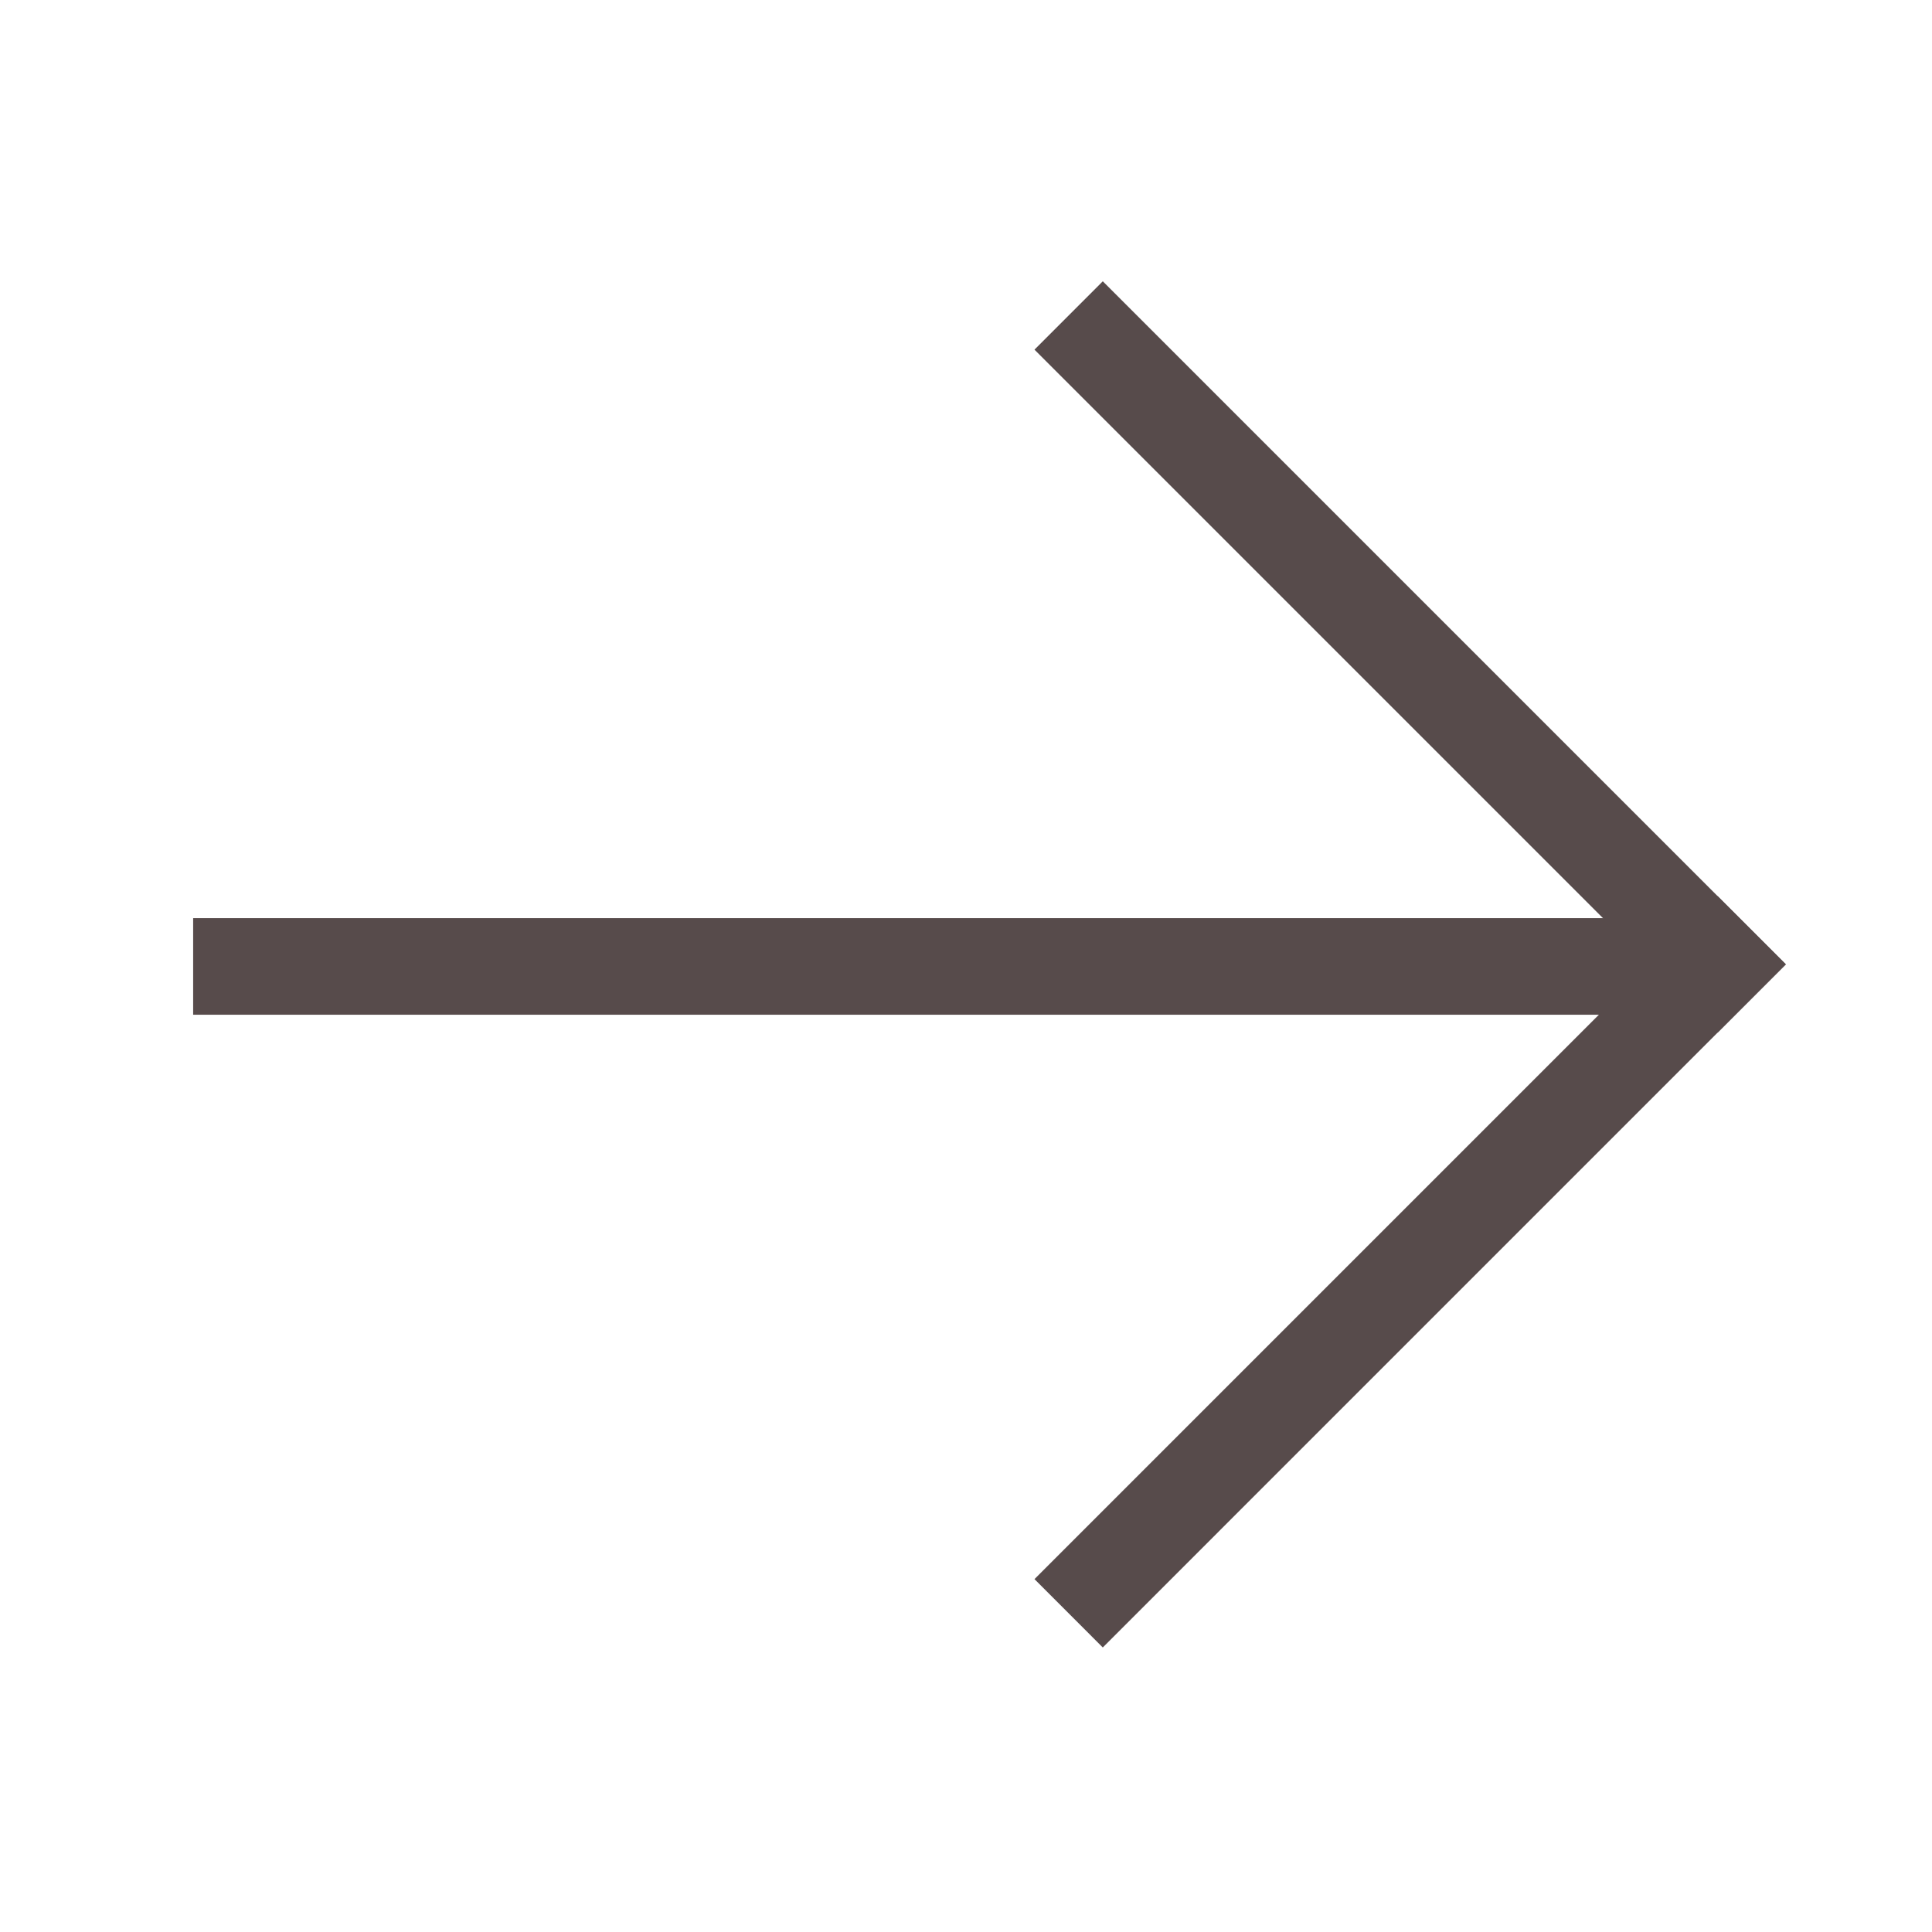
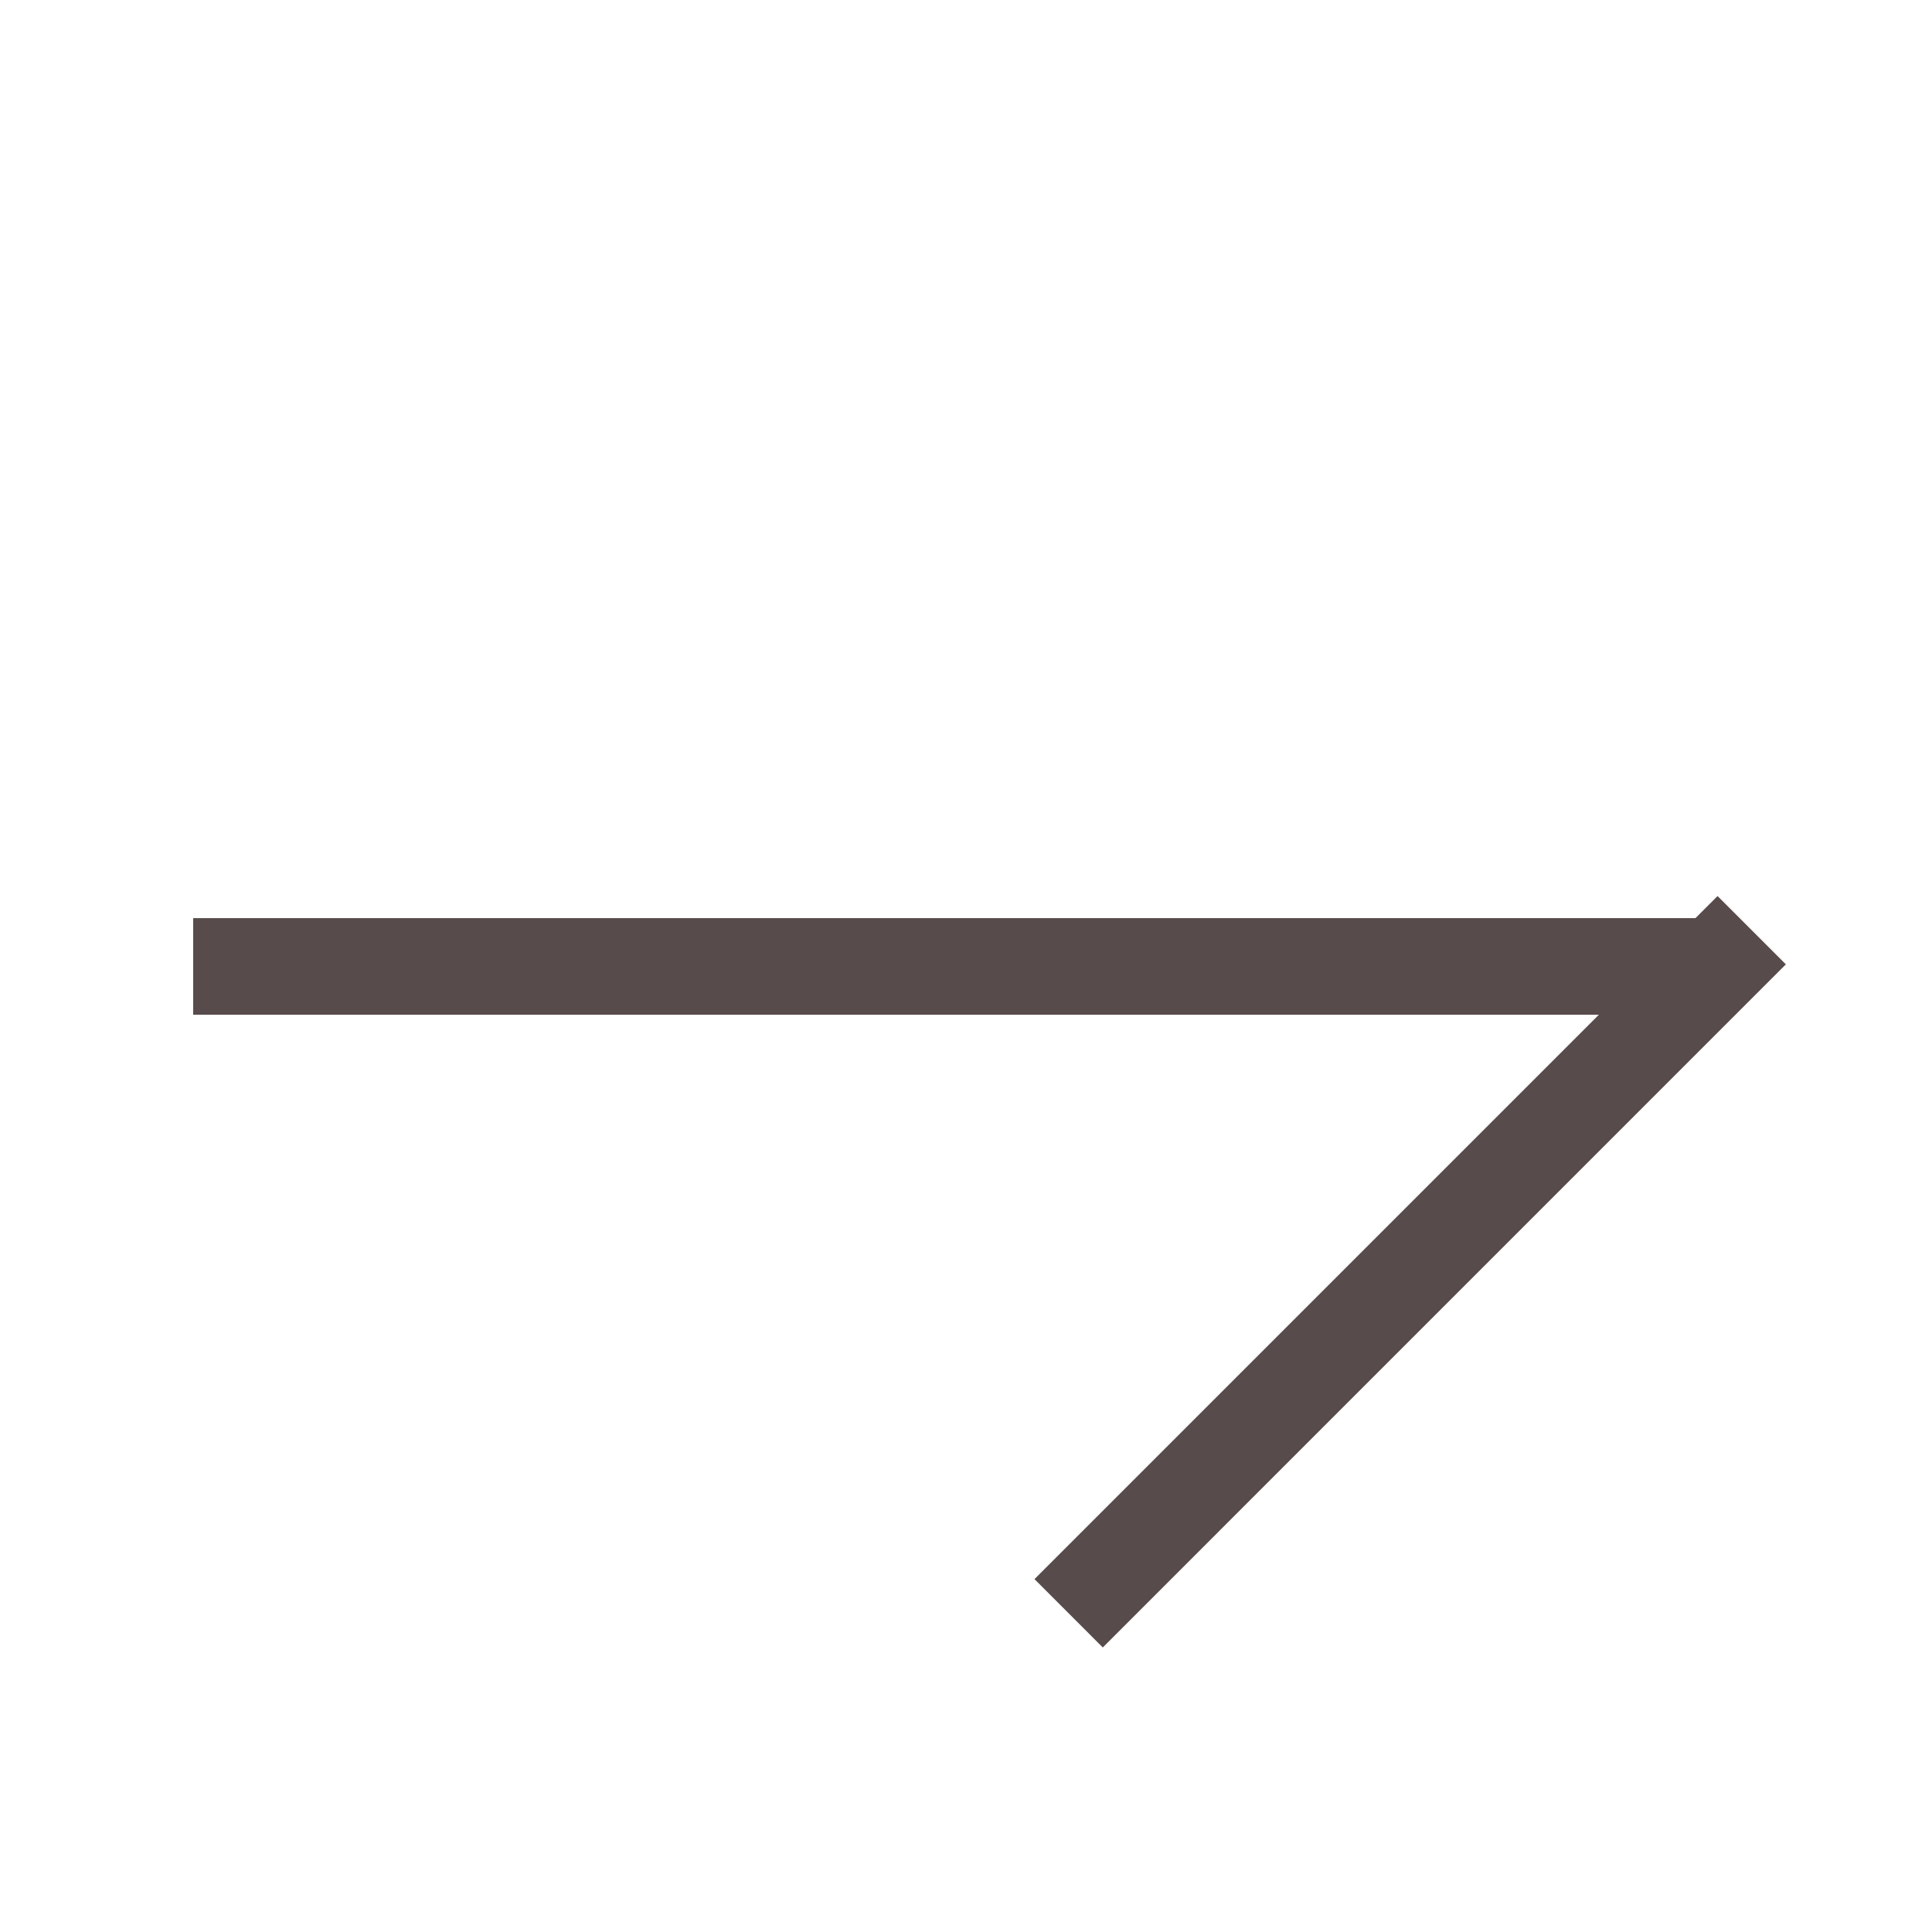
<svg xmlns="http://www.w3.org/2000/svg" width="40" height="40" viewBox="0 0 40 40" fill="none">
-   <path d="M22.832 5.824L36.974 19.966L35.56 21.381L21.418 7.239L22.832 5.824Z" fill="#574B4B" />
  <path d="M3.999 19.009L35.539 19.009L35.539 21.009L3.999 21.009L3.999 19.009Z" fill="#574B4B" />
  <path d="M21.418 32.694L35.56 18.552L36.974 19.966L22.832 34.109L21.418 32.694Z" fill="#574B4B" />
</svg>